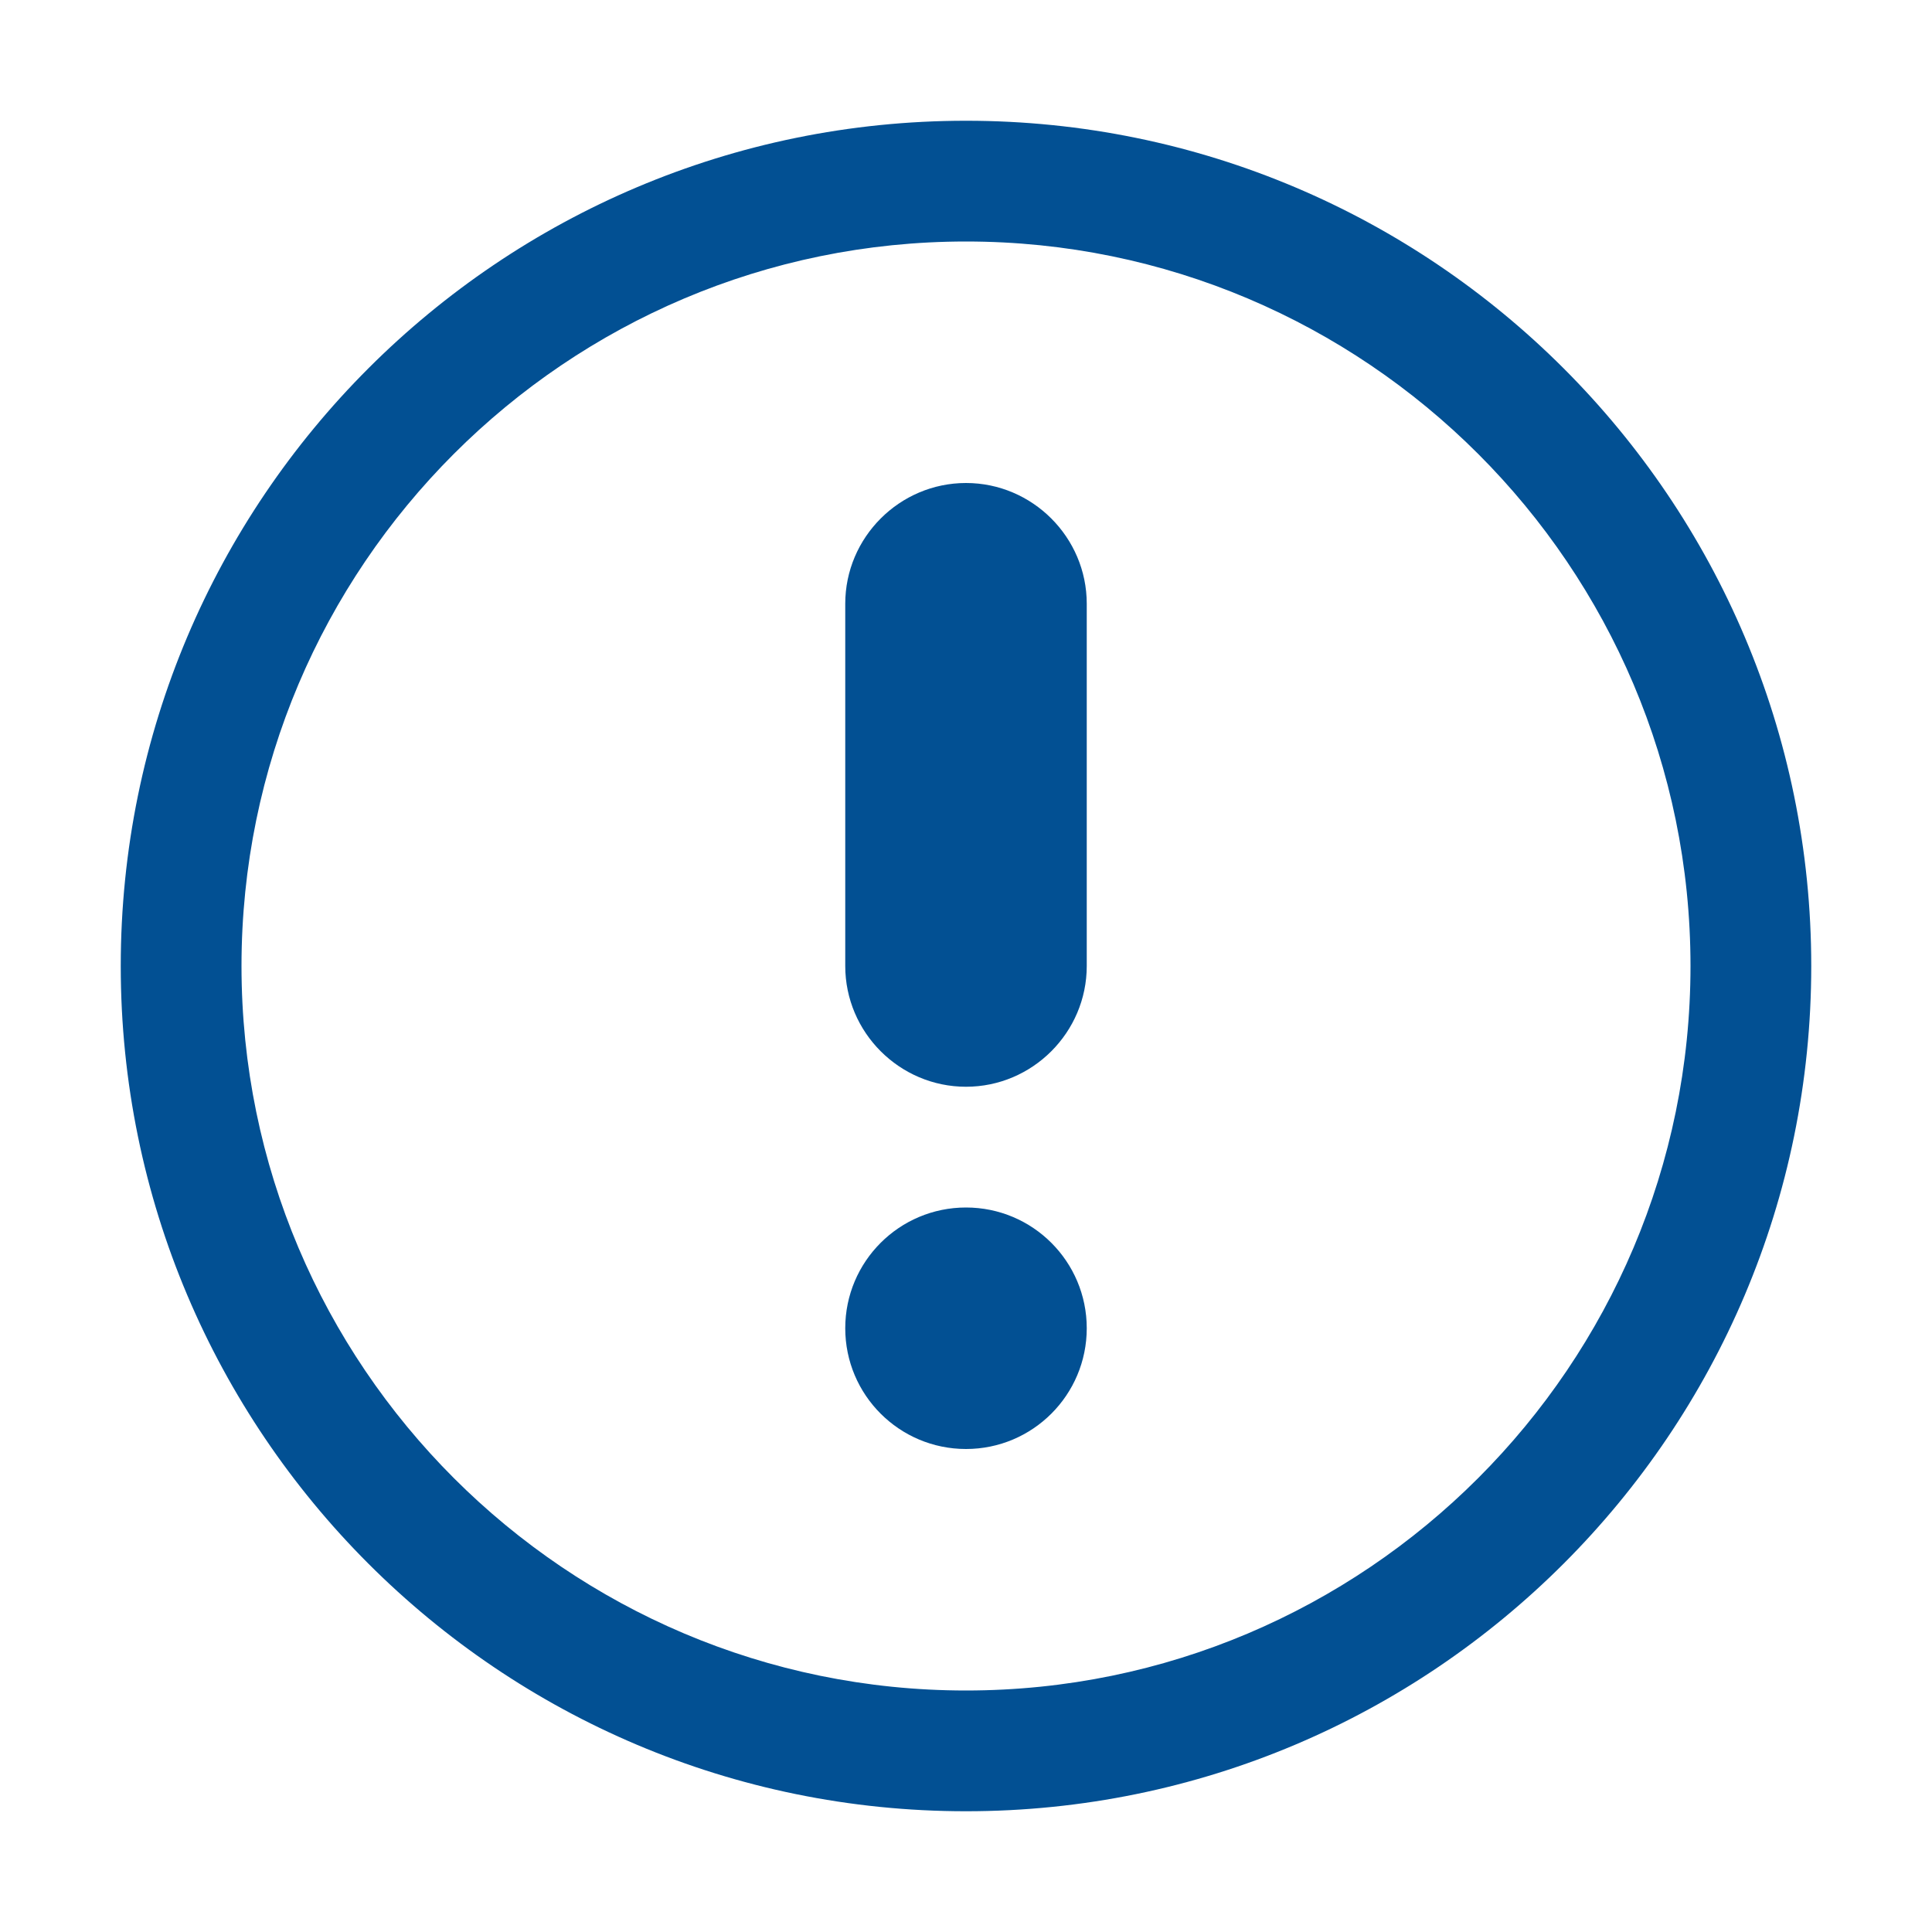
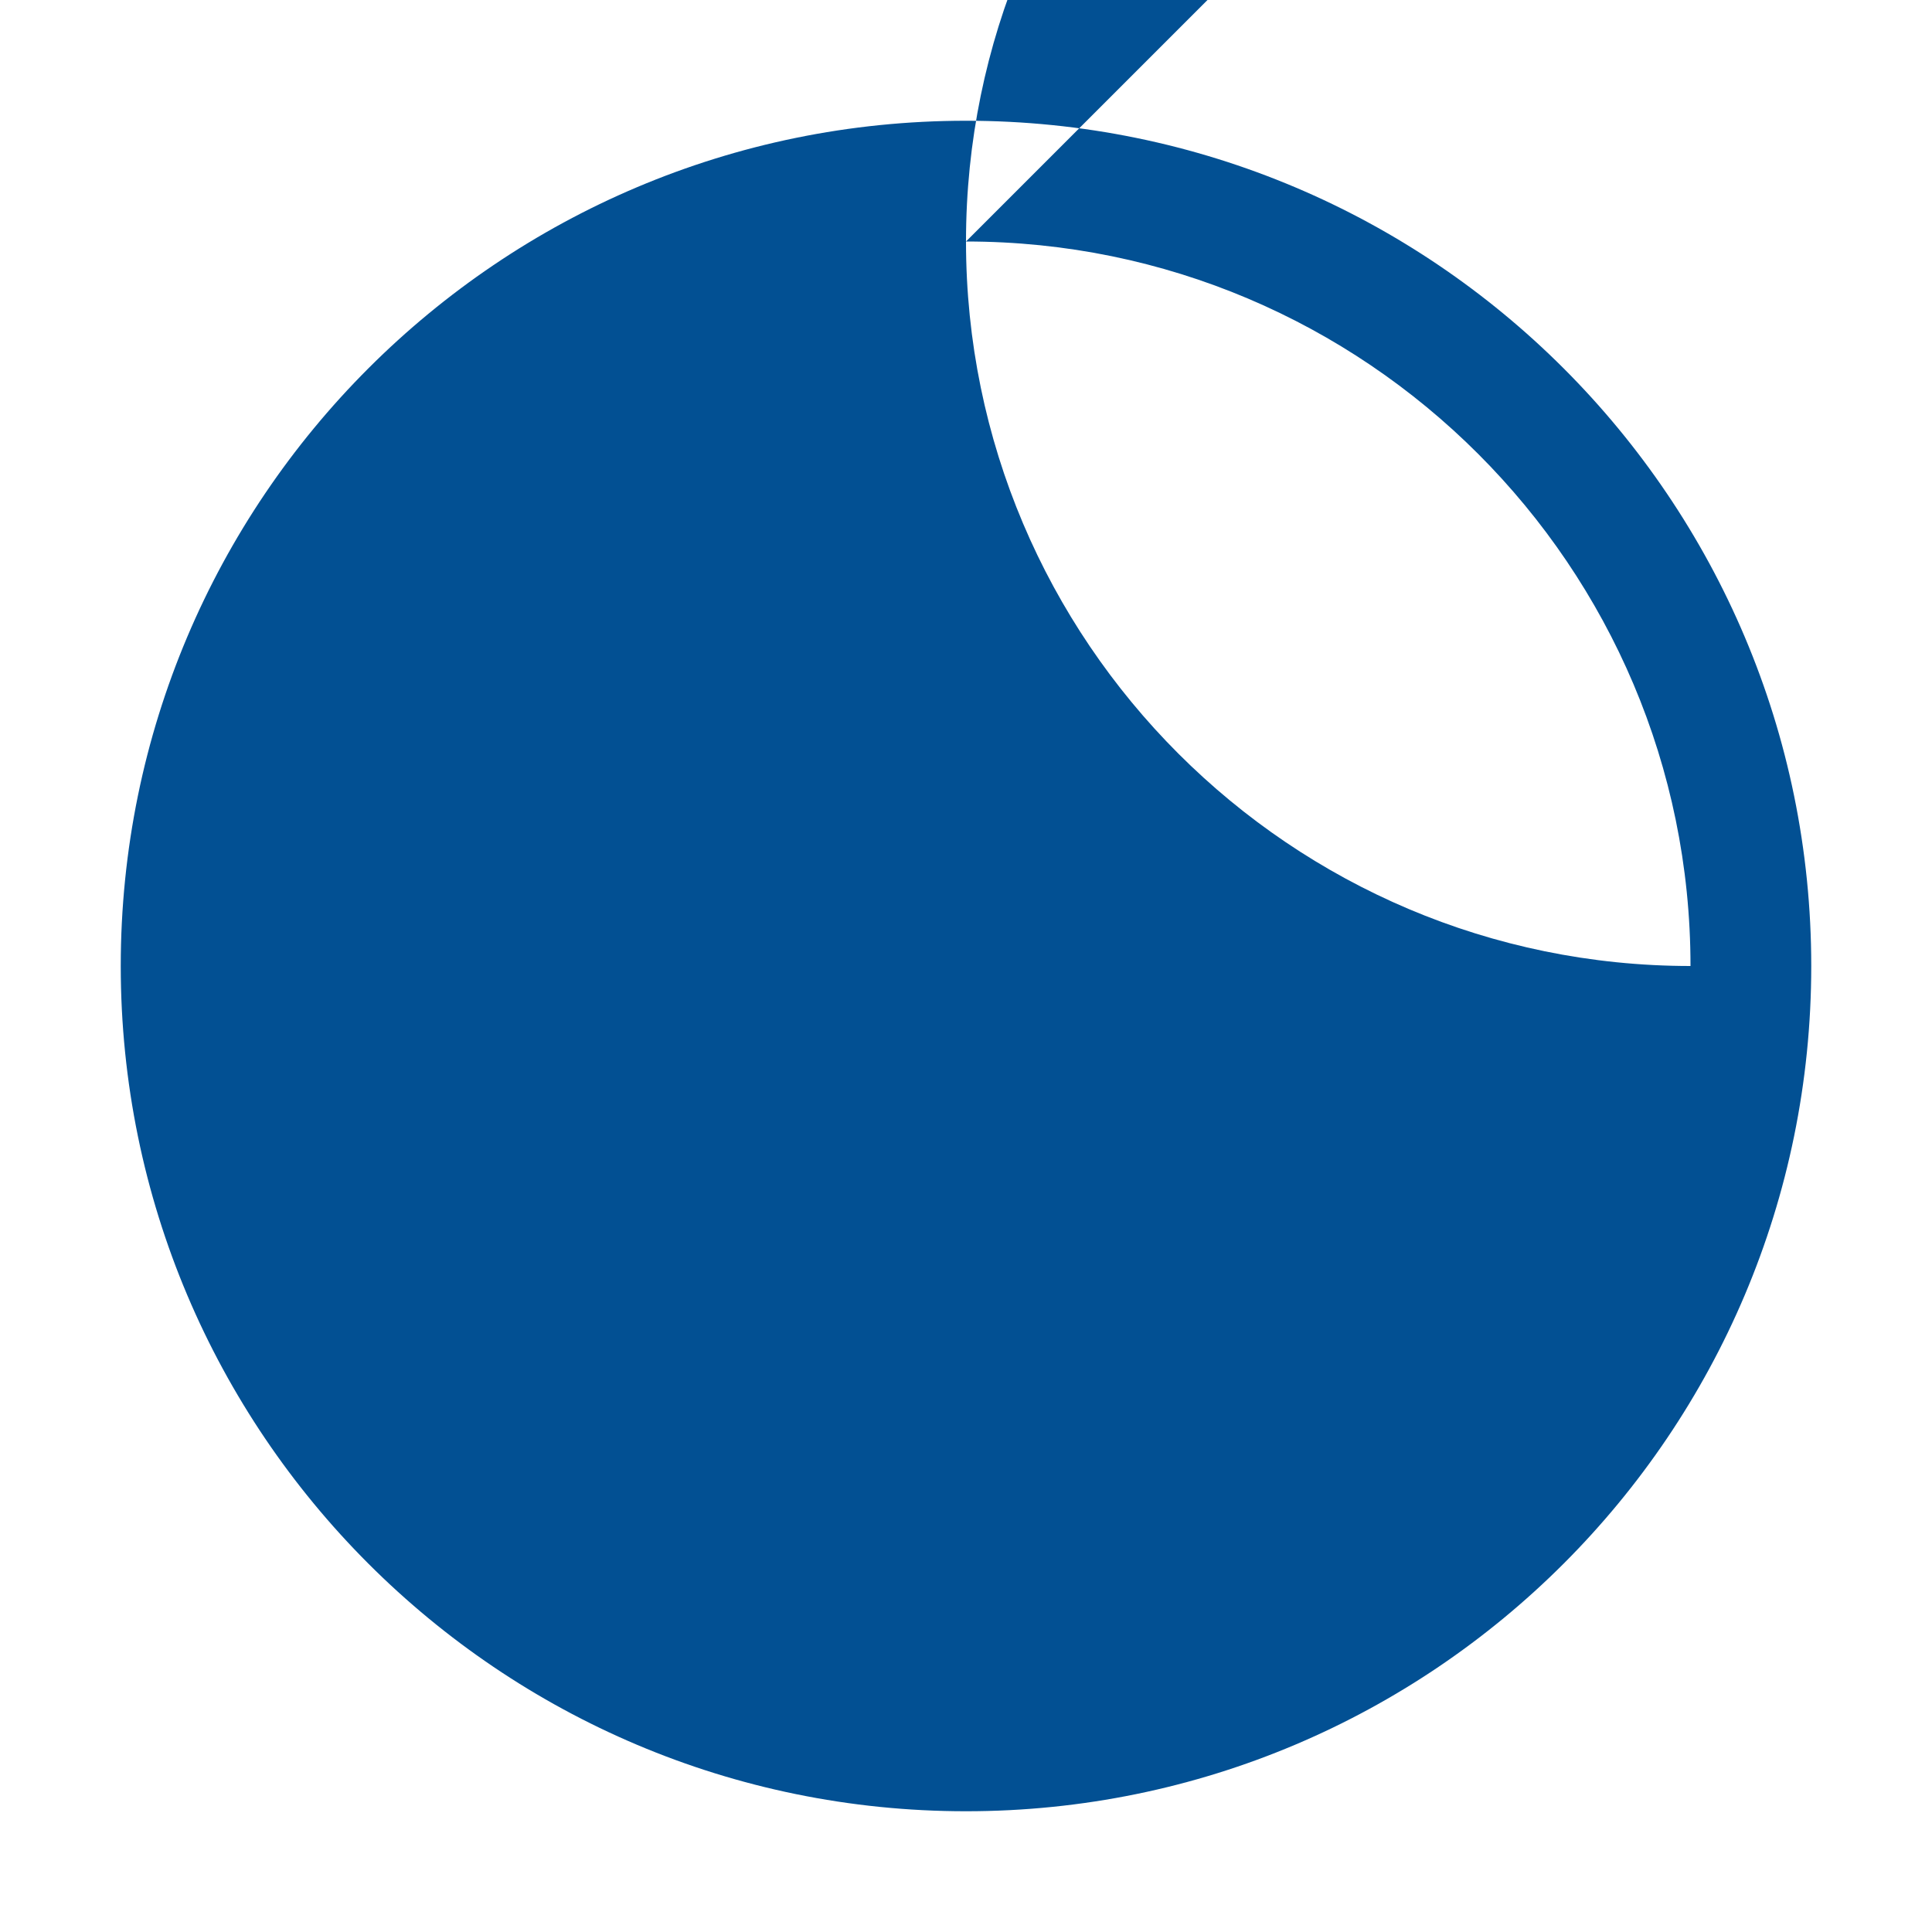
<svg xmlns="http://www.w3.org/2000/svg" id="kundenplus" viewBox="0 0 32 32">
  <defs>
    <style>.cls-1{fill:#025093;}</style>
  </defs>
-   <path class="cls-1" d="M16,18c1.1,0,2-.9,2-2v-6c0-1.1-.9-2-2-2s-2,.9-2,2v6c0,1.1,.9,2,2,2Z" />
  <circle class="cls-1" cx="16" cy="22" r="2" />
-   <path class="cls-1" d="M16,30c7.73,0,14-6.27,14-14S23.73,2,16,2,2,8.27,2,16c0,7.73,6.27,14,14,14Zm0-26c6.62,0,12,5.38,12,12s-5.38,12-12,12c-6.62,0-12-5.38-12-12,0-6.62,5.38-12,12-12Z" />
+   <path class="cls-1" d="M16,30c7.73,0,14-6.27,14-14S23.73,2,16,2,2,8.27,2,16c0,7.73,6.27,14,14,14Zm0-26c6.62,0,12,5.38,12,12c-6.62,0-12-5.38-12-12,0-6.62,5.38-12,12-12Z" />
</svg>